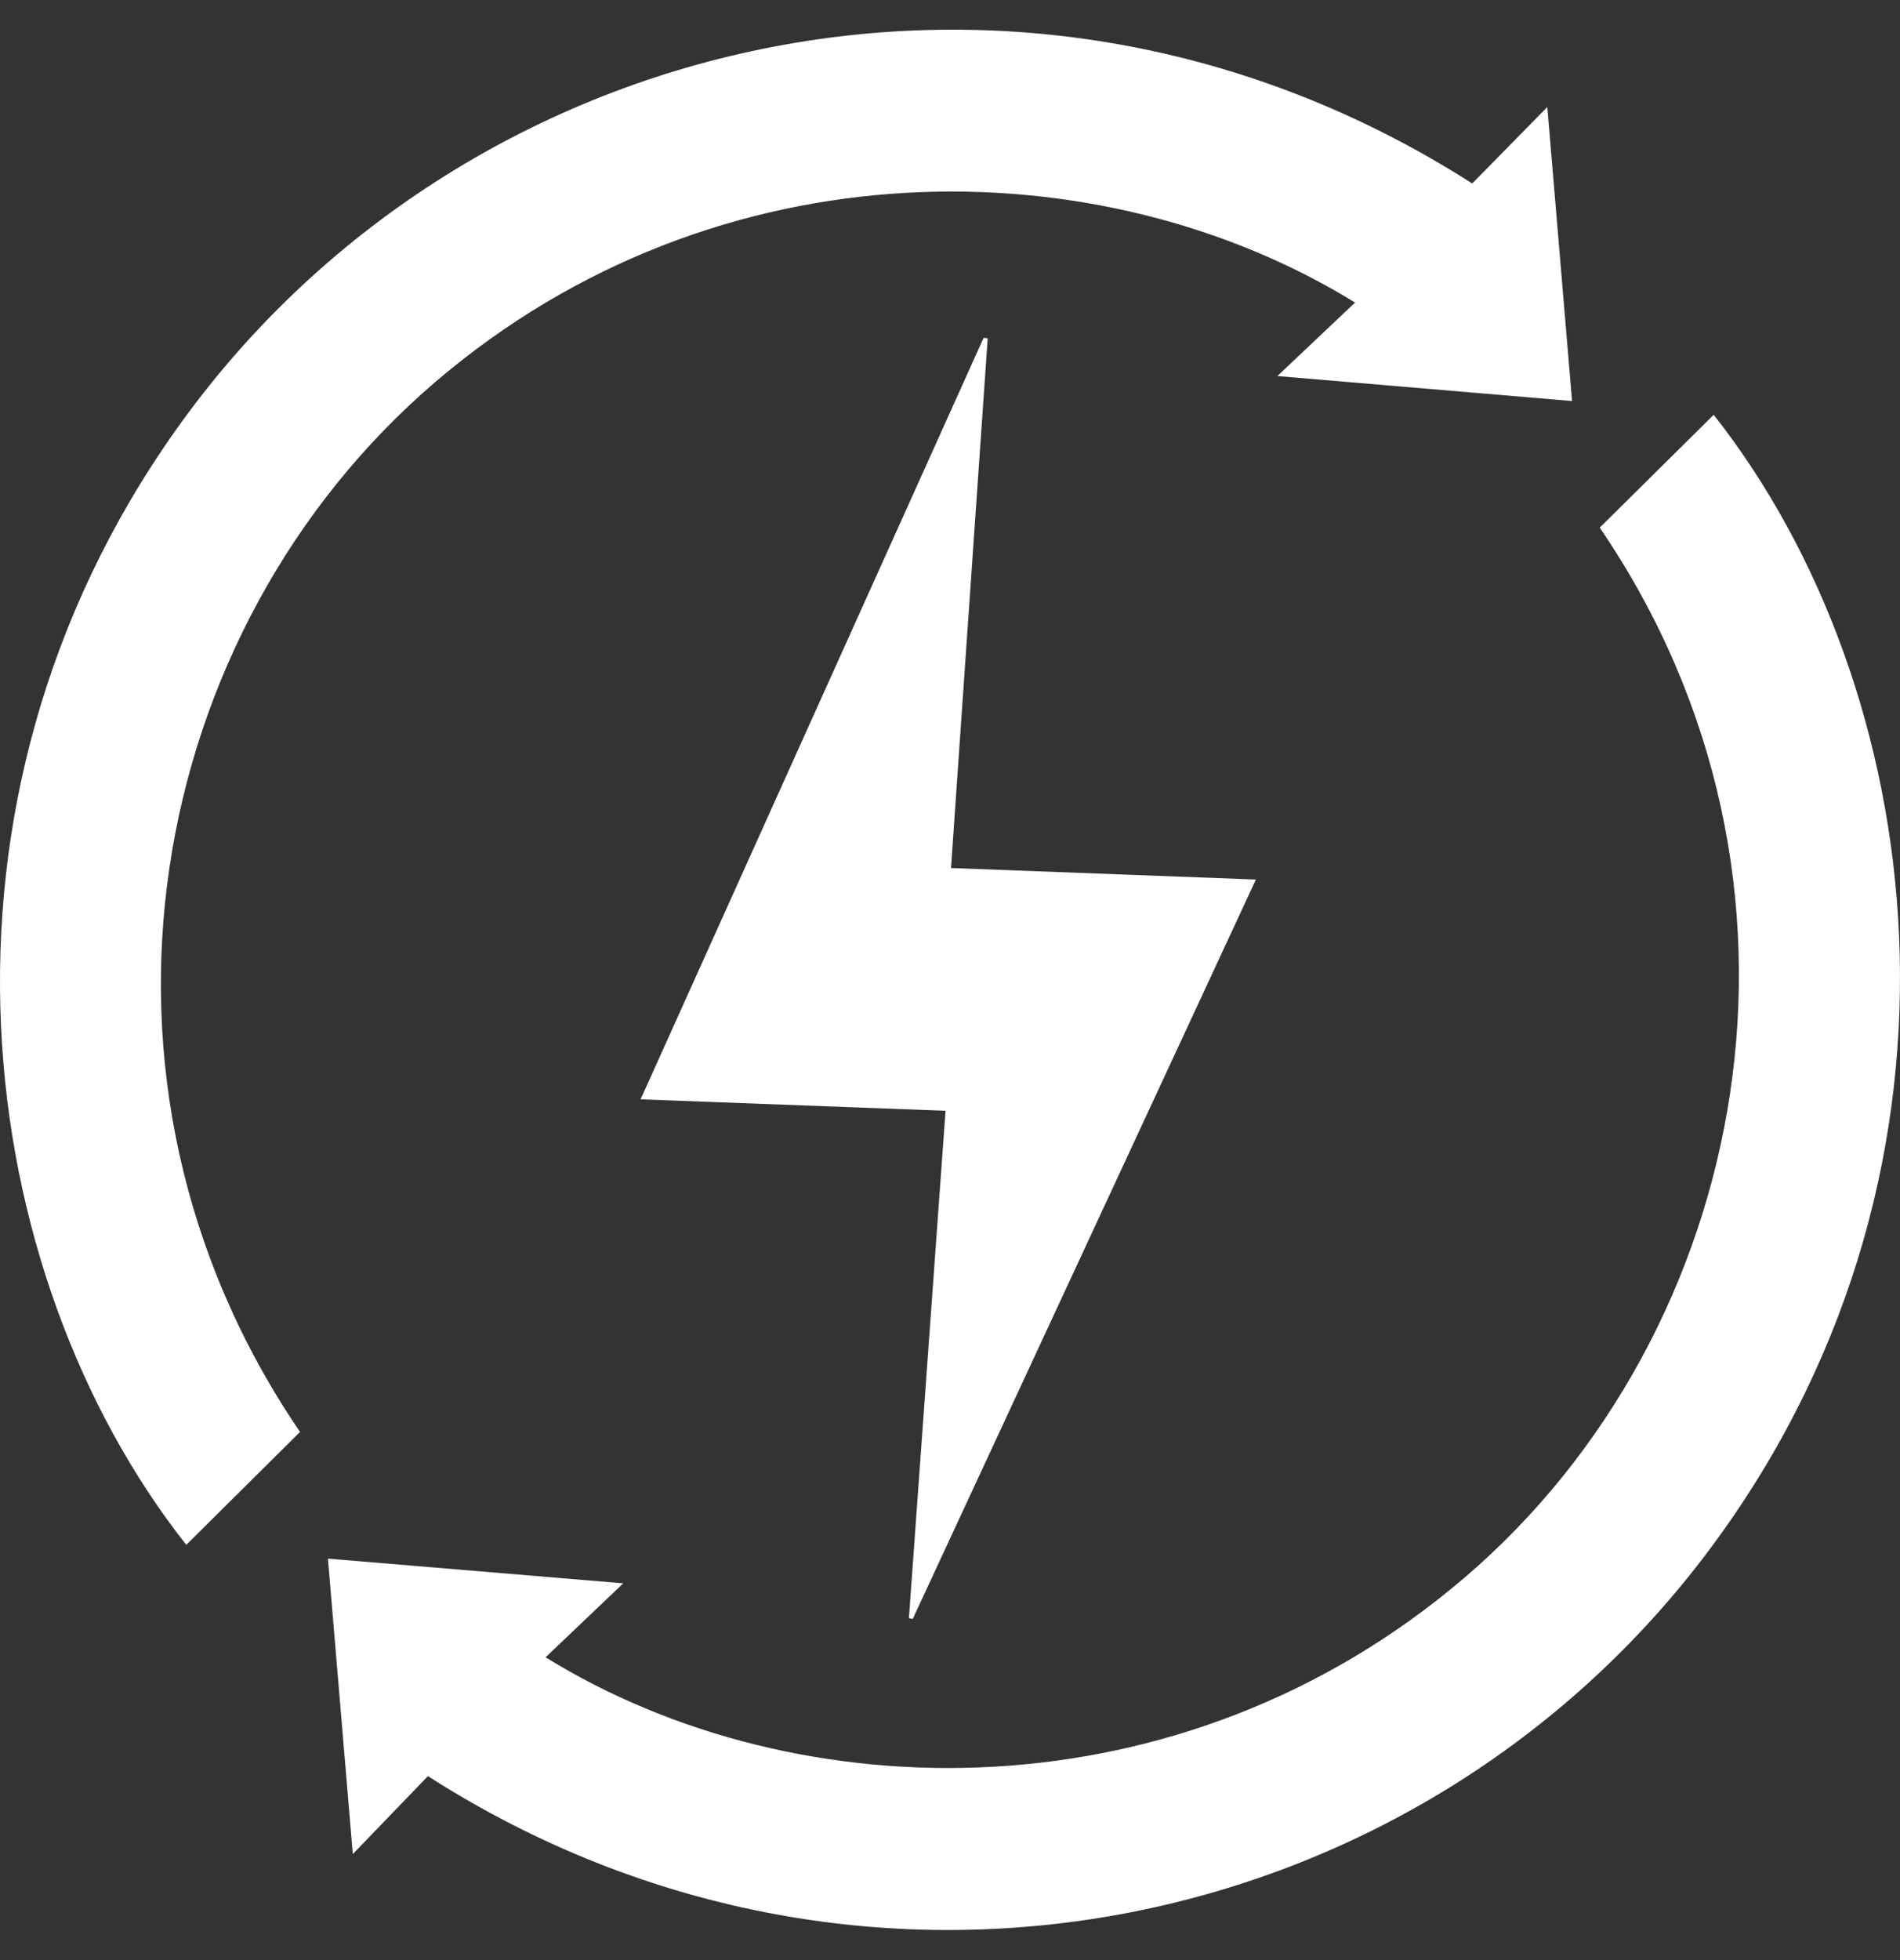
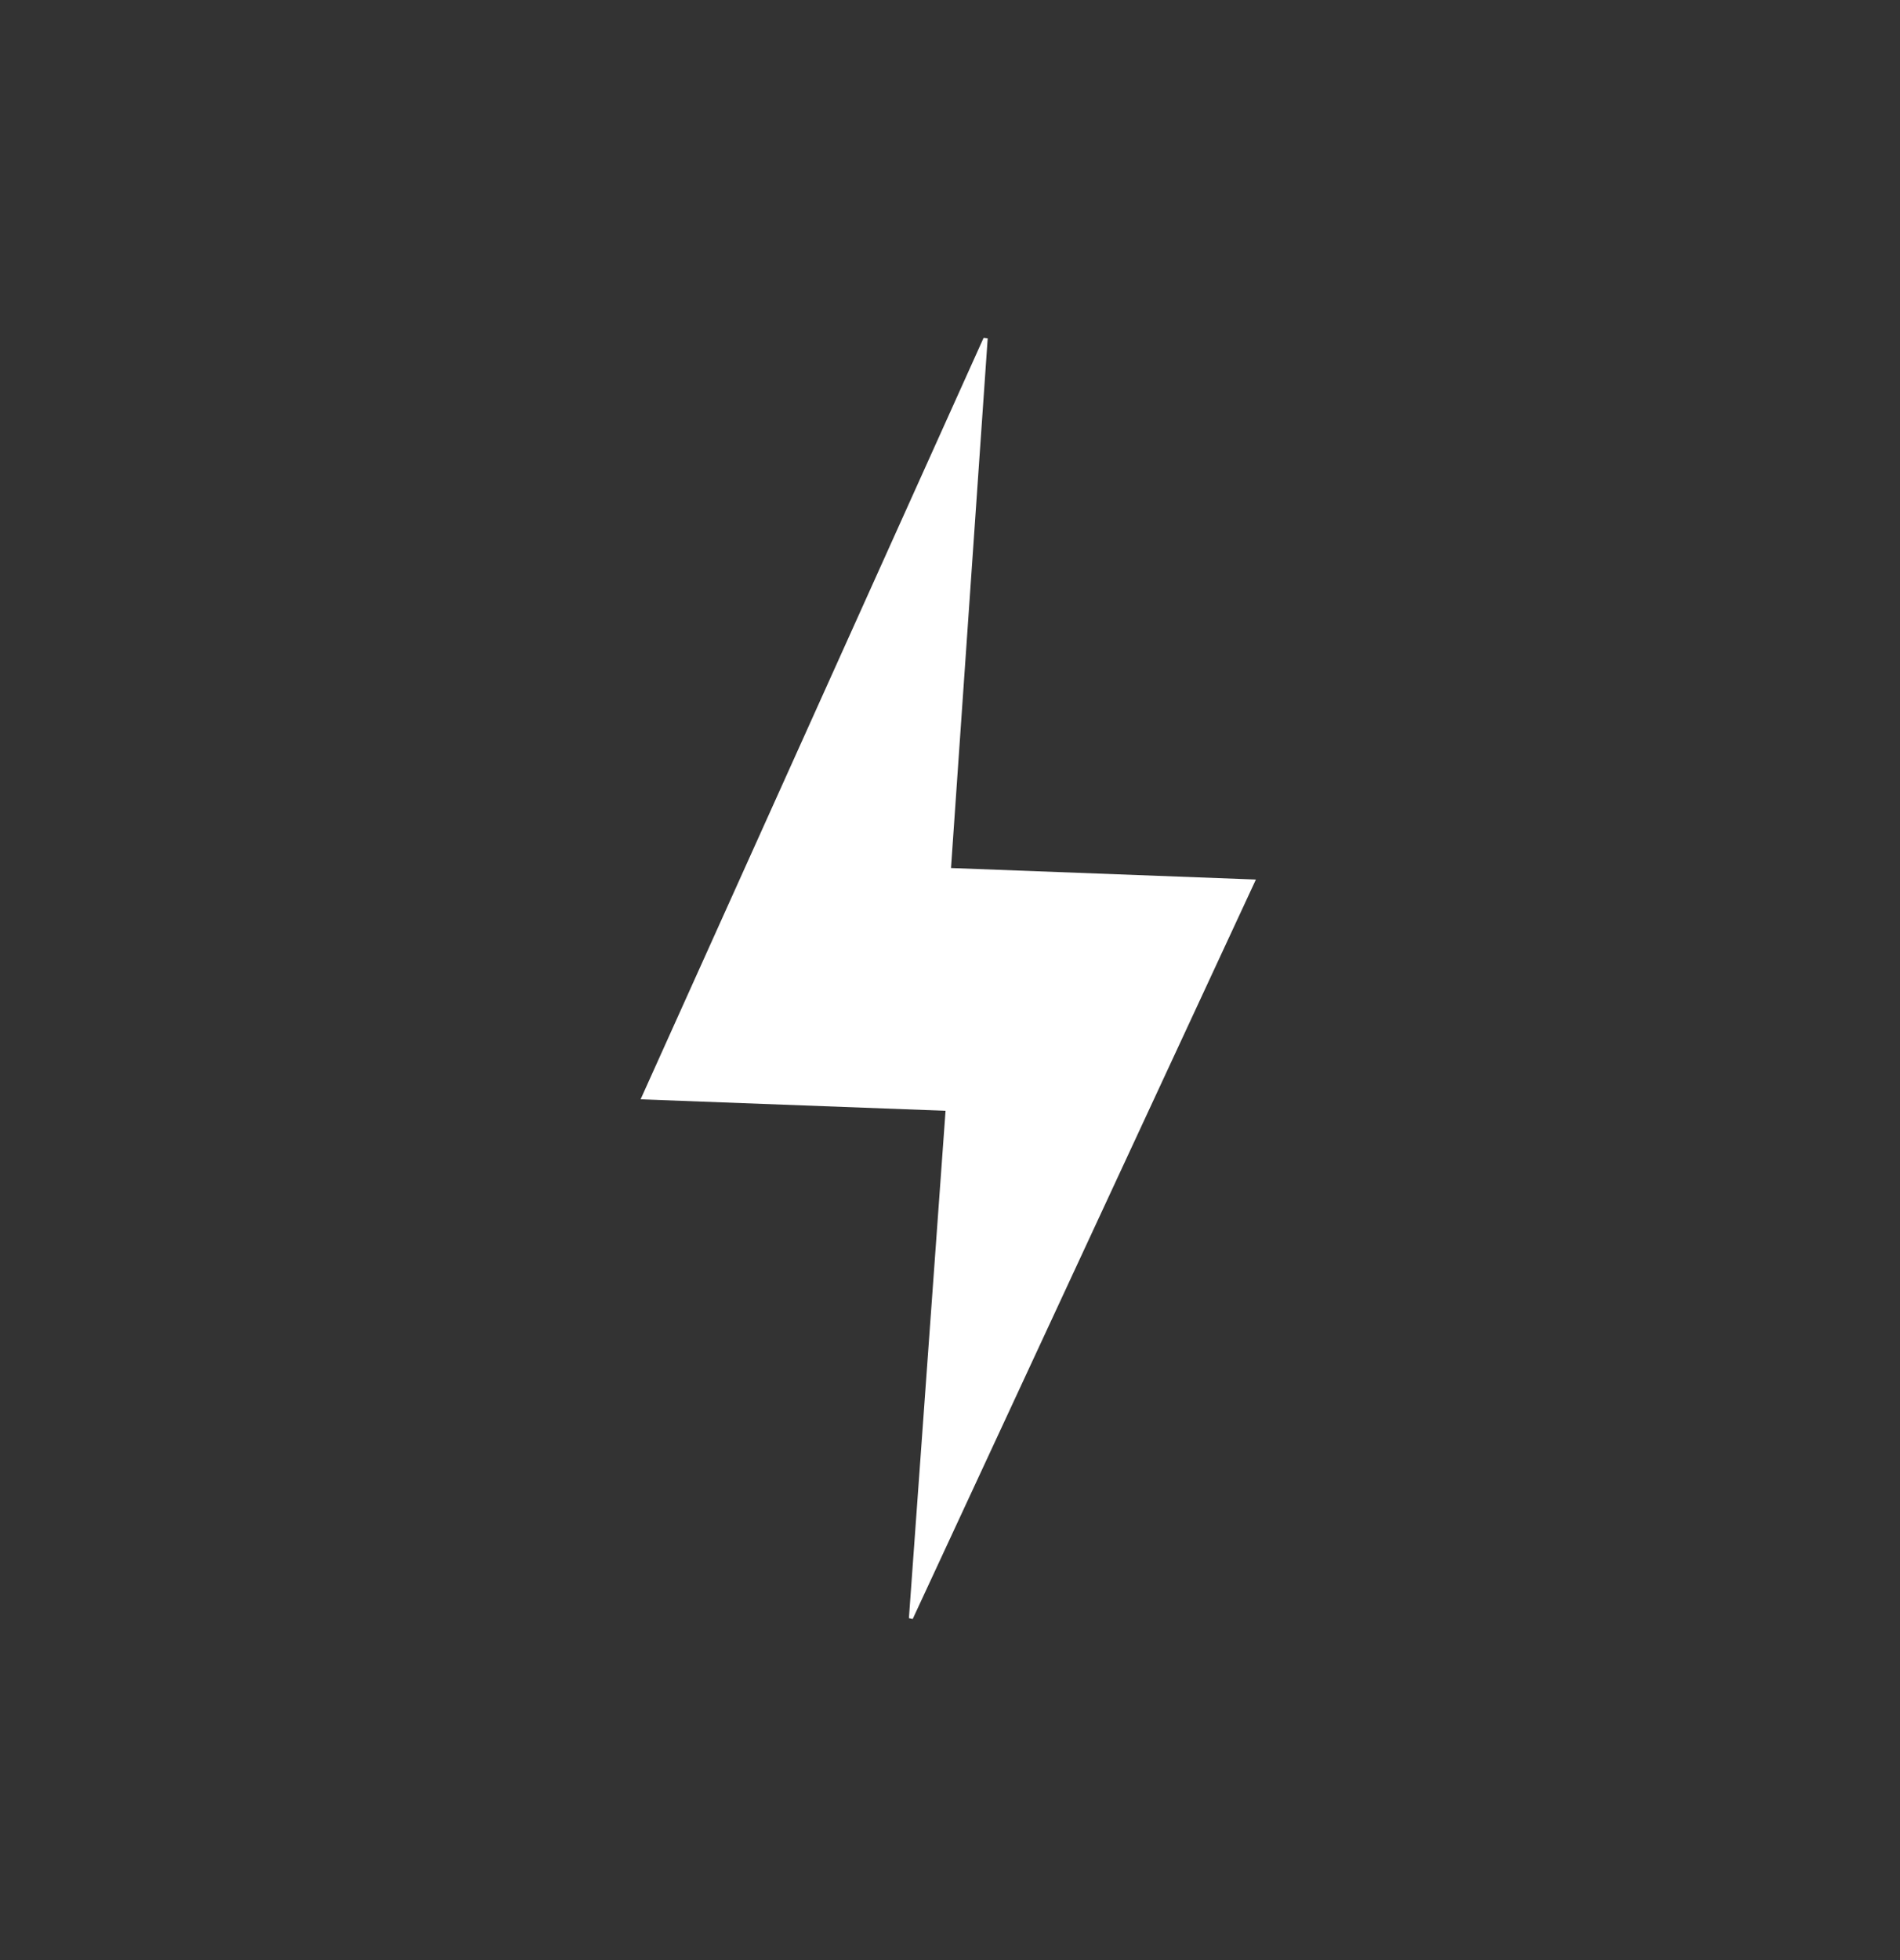
<svg xmlns="http://www.w3.org/2000/svg" width="32" height="33" viewBox="0 0 32 33" fill="none">
  <rect x="0" y="0" width="32" height="33" fill="#333333" stroke="none" />
  <g clip-path="url(#clip0_157_5783)">
-     <path d="M24.795 3.089L26.06 1.802C26.201 3.476 26.338 5.096 26.477 6.752L21.514 6.331L22.822 5.094C18.535 2.452 12.091 2.365 7.335 6.428C2.459 10.598 1.02 18.194 5.053 24.108L3.137 26.009C-0.471 21.43 -1.52 13.548 2.97 7.228C7.74 0.504 17.237 -1.745 24.795 3.089Z" fill="white" />
-     <path d="M7.207 29.903L5.942 31.215C5.8 29.522 5.663 27.904 5.523 26.241L10.497 26.657L9.189 27.902C13.45 30.536 19.909 30.627 24.666 26.561C29.485 22.444 31.011 14.845 26.943 8.883L28.862 6.984C32.472 11.561 33.556 19.521 28.933 25.896C24.093 32.581 14.657 34.671 7.207 29.903Z" fill="white" />
    <path d="M16.635 5.695C16.43 8.662 16.224 11.627 16.017 14.614L21.152 14.808C19.215 18.977 17.289 23.127 15.372 27.257L15.308 27.243C15.513 24.405 15.718 21.568 15.925 18.701L10.789 18.508L16.566 5.688L16.635 5.695Z" fill="white" />
  </g>
  <defs>
    <clipPath id="clip0_157_5783">
      <rect width="32" height="32" fill="white" transform="translate(0 0.5)" />
    </clipPath>
  </defs>
</svg>